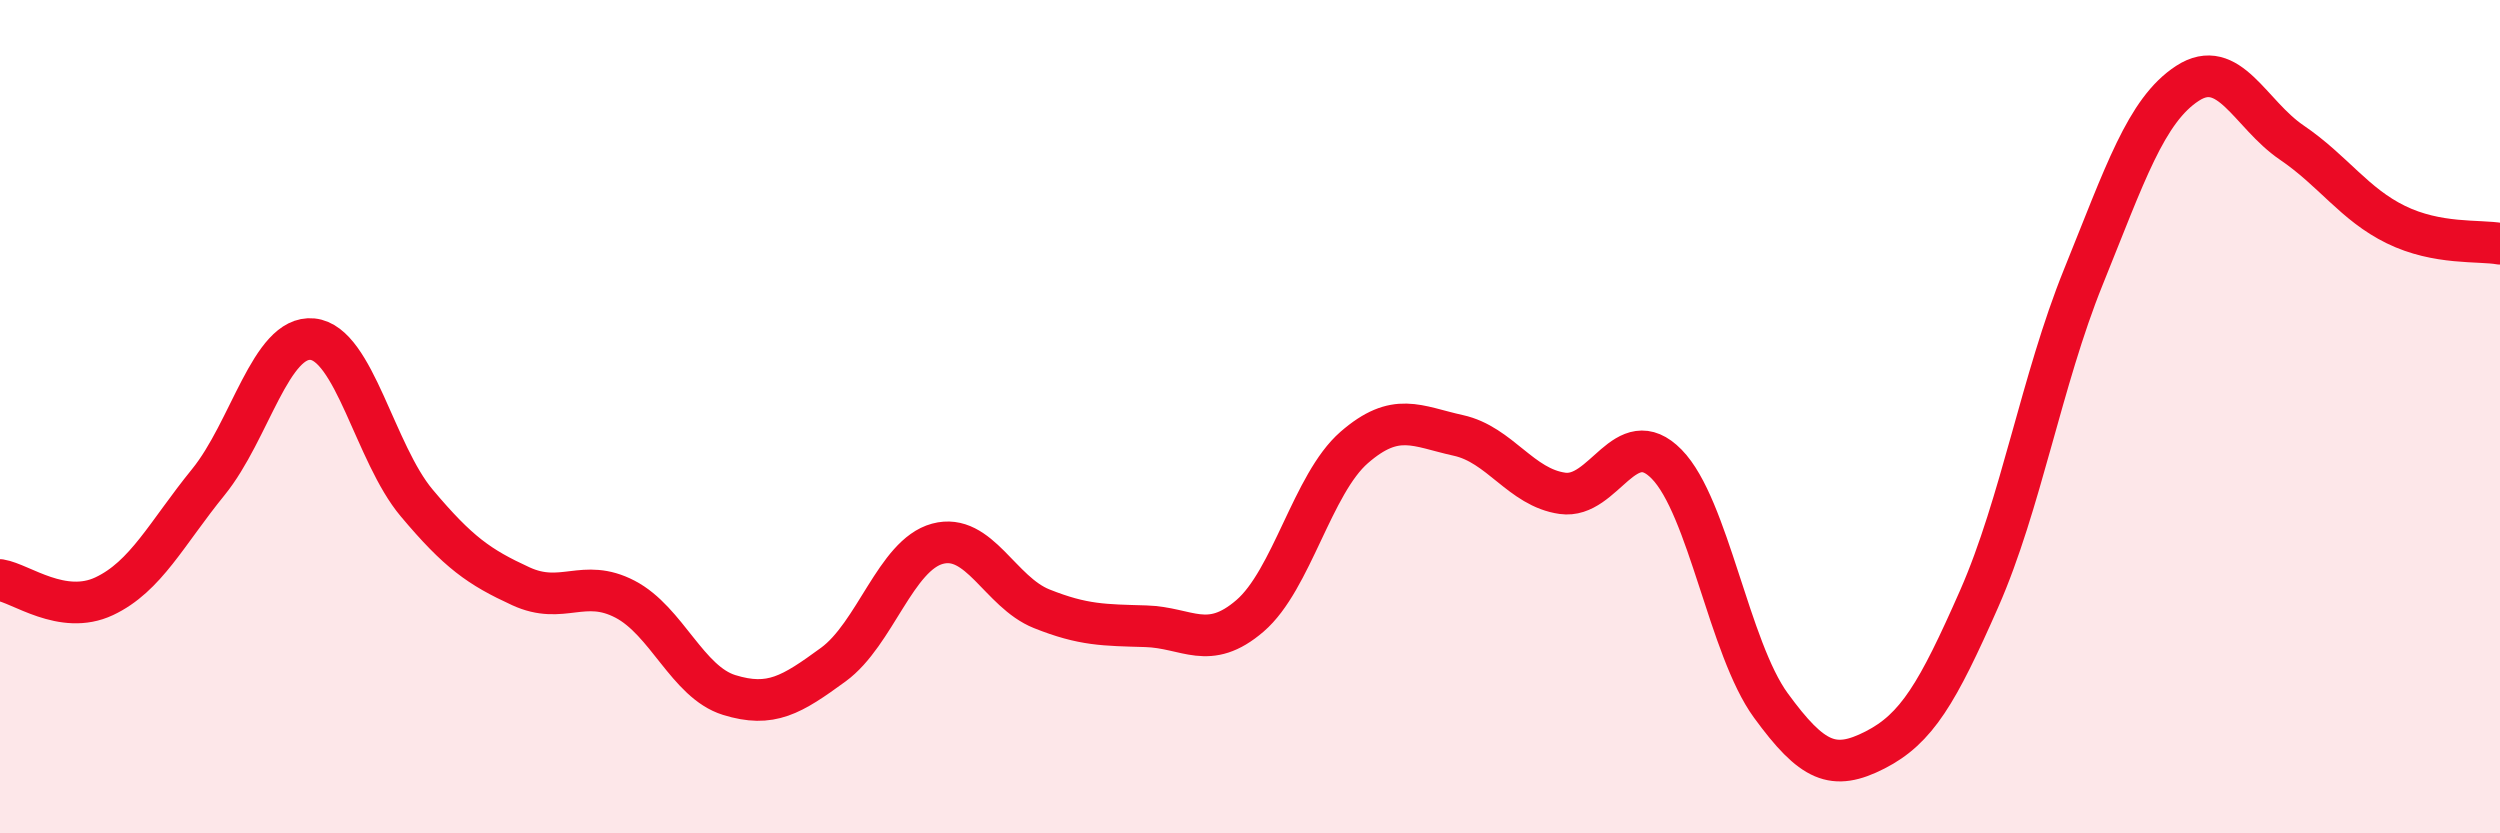
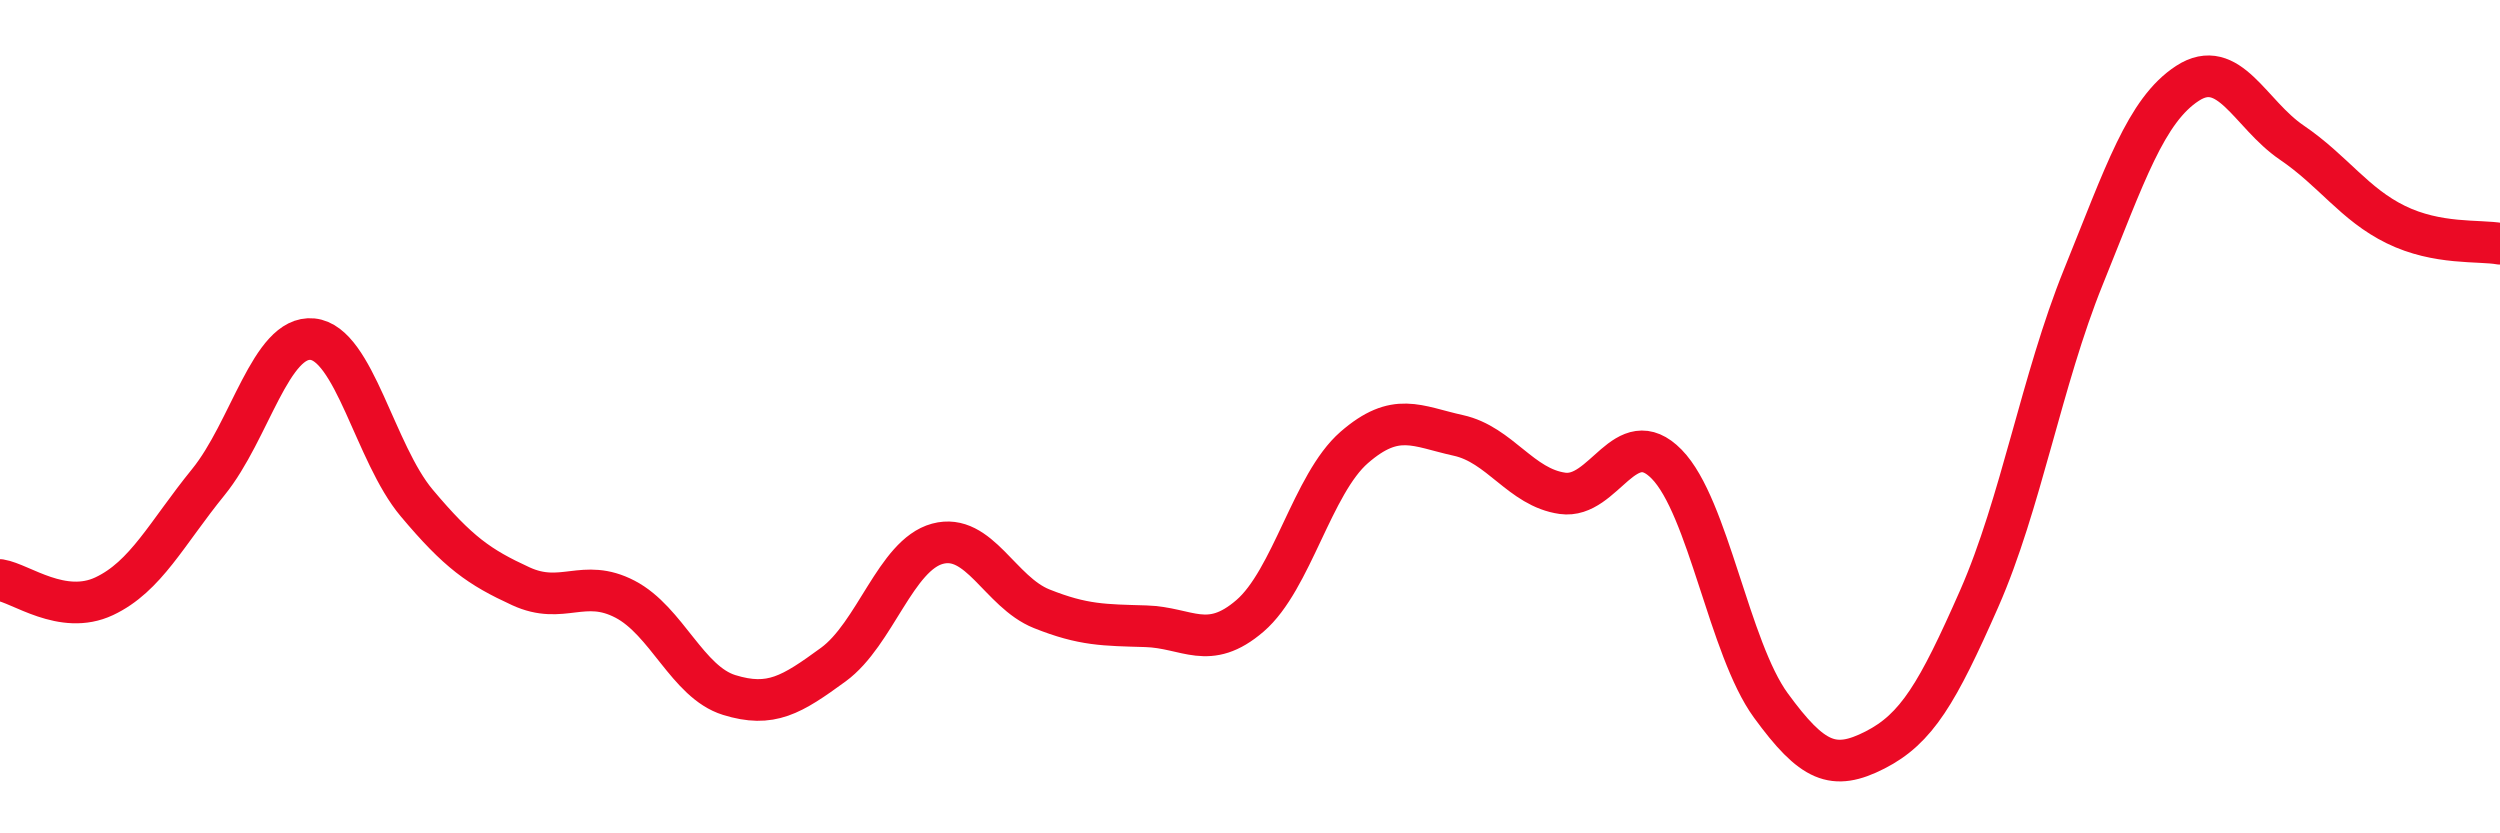
<svg xmlns="http://www.w3.org/2000/svg" width="60" height="20" viewBox="0 0 60 20">
-   <path d="M 0,13.92 C 0.5,14 1.5,14.78 2.5,14.31 C 3.5,13.84 4,12.8 5,11.57 C 6,10.34 6.5,8.04 7.5,8.14 C 8.5,8.24 9,10.88 10,12.07 C 11,13.26 11.5,13.61 12.5,14.07 C 13.5,14.53 14,13.86 15,14.38 C 16,14.9 16.5,16.37 17.5,16.68 C 18.5,16.99 19,16.68 20,15.95 C 21,15.22 21.5,13.32 22.5,13.05 C 23.5,12.78 24,14.21 25,14.61 C 26,15.01 26.5,15 27.5,15.03 C 28.5,15.06 29,15.64 30,14.78 C 31,13.92 31.5,11.61 32.5,10.74 C 33.5,9.87 34,10.23 35,10.45 C 36,10.67 36.5,11.7 37.5,11.84 C 38.5,11.98 39,10.12 40,11.14 C 41,12.16 41.5,15.56 42.5,16.93 C 43.5,18.3 44,18.51 45,18 C 46,17.49 46.5,16.64 47.5,14.37 C 48.5,12.1 49,9.12 50,6.65 C 51,4.18 51.5,2.65 52.5,2 C 53.5,1.35 54,2.74 55,3.42 C 56,4.1 56.5,4.9 57.5,5.39 C 58.5,5.88 59.5,5.76 60,5.85L60 20L0 20Z" fill="#EB0A25" opacity="0.1" stroke-linecap="round" stroke-linejoin="round" />
  <path d="M 0,13.92 C 0.5,14 1.5,14.78 2.5,14.31 C 3.5,13.84 4,12.8 5,11.57 C 6,10.34 6.5,8.04 7.5,8.14 C 8.5,8.24 9,10.88 10,12.07 C 11,13.26 11.5,13.61 12.5,14.07 C 13.5,14.53 14,13.86 15,14.38 C 16,14.9 16.5,16.37 17.5,16.68 C 18.5,16.99 19,16.68 20,15.95 C 21,15.22 21.5,13.32 22.5,13.05 C 23.5,12.78 24,14.21 25,14.61 C 26,15.01 26.5,15 27.5,15.03 C 28.5,15.06 29,15.64 30,14.78 C 31,13.92 31.5,11.61 32.5,10.74 C 33.5,9.87 34,10.23 35,10.45 C 36,10.67 36.5,11.7 37.5,11.84 C 38.5,11.98 39,10.12 40,11.14 C 41,12.16 41.5,15.56 42.5,16.93 C 43.5,18.3 44,18.51 45,18 C 46,17.49 46.5,16.64 47.5,14.37 C 48.5,12.1 49,9.12 50,6.65 C 51,4.18 51.5,2.65 52.5,2 C 53.5,1.35 54,2.74 55,3.42 C 56,4.1 56.5,4.9 57.5,5.39 C 58.5,5.88 59.5,5.76 60,5.85" stroke="#EB0A25" stroke-width="1" fill="none" stroke-linecap="round" stroke-linejoin="round" />
</svg>